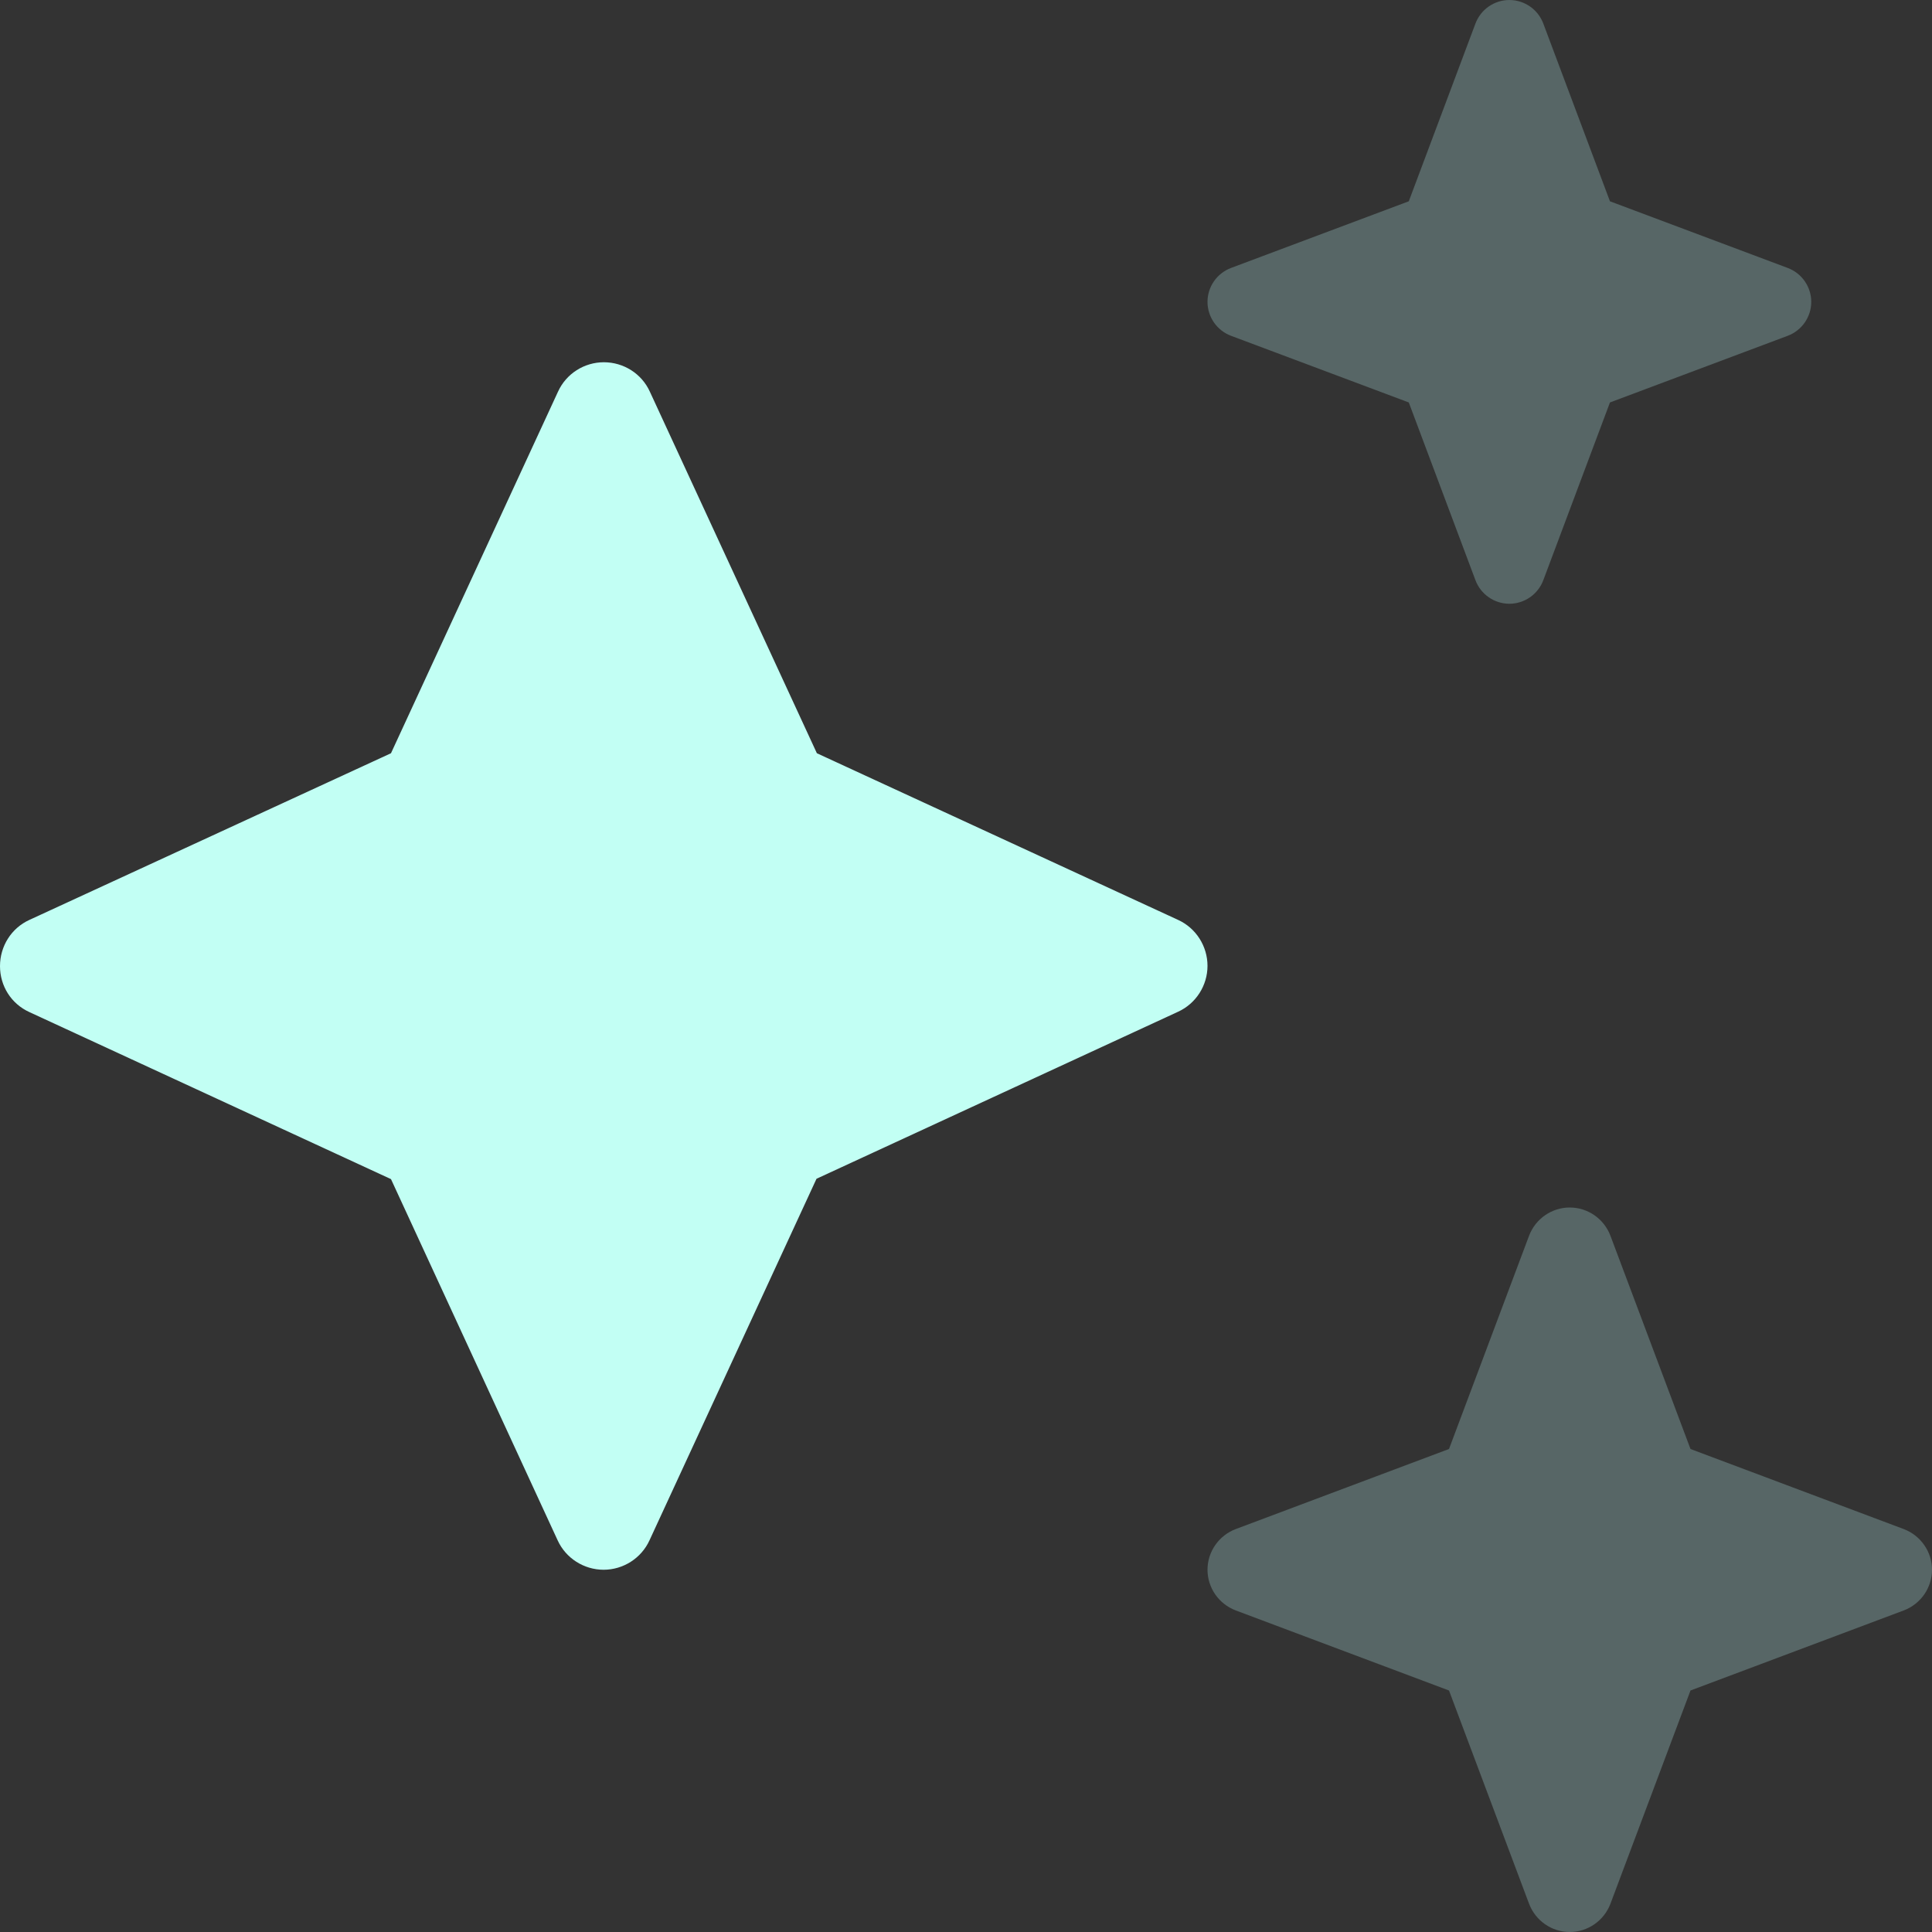
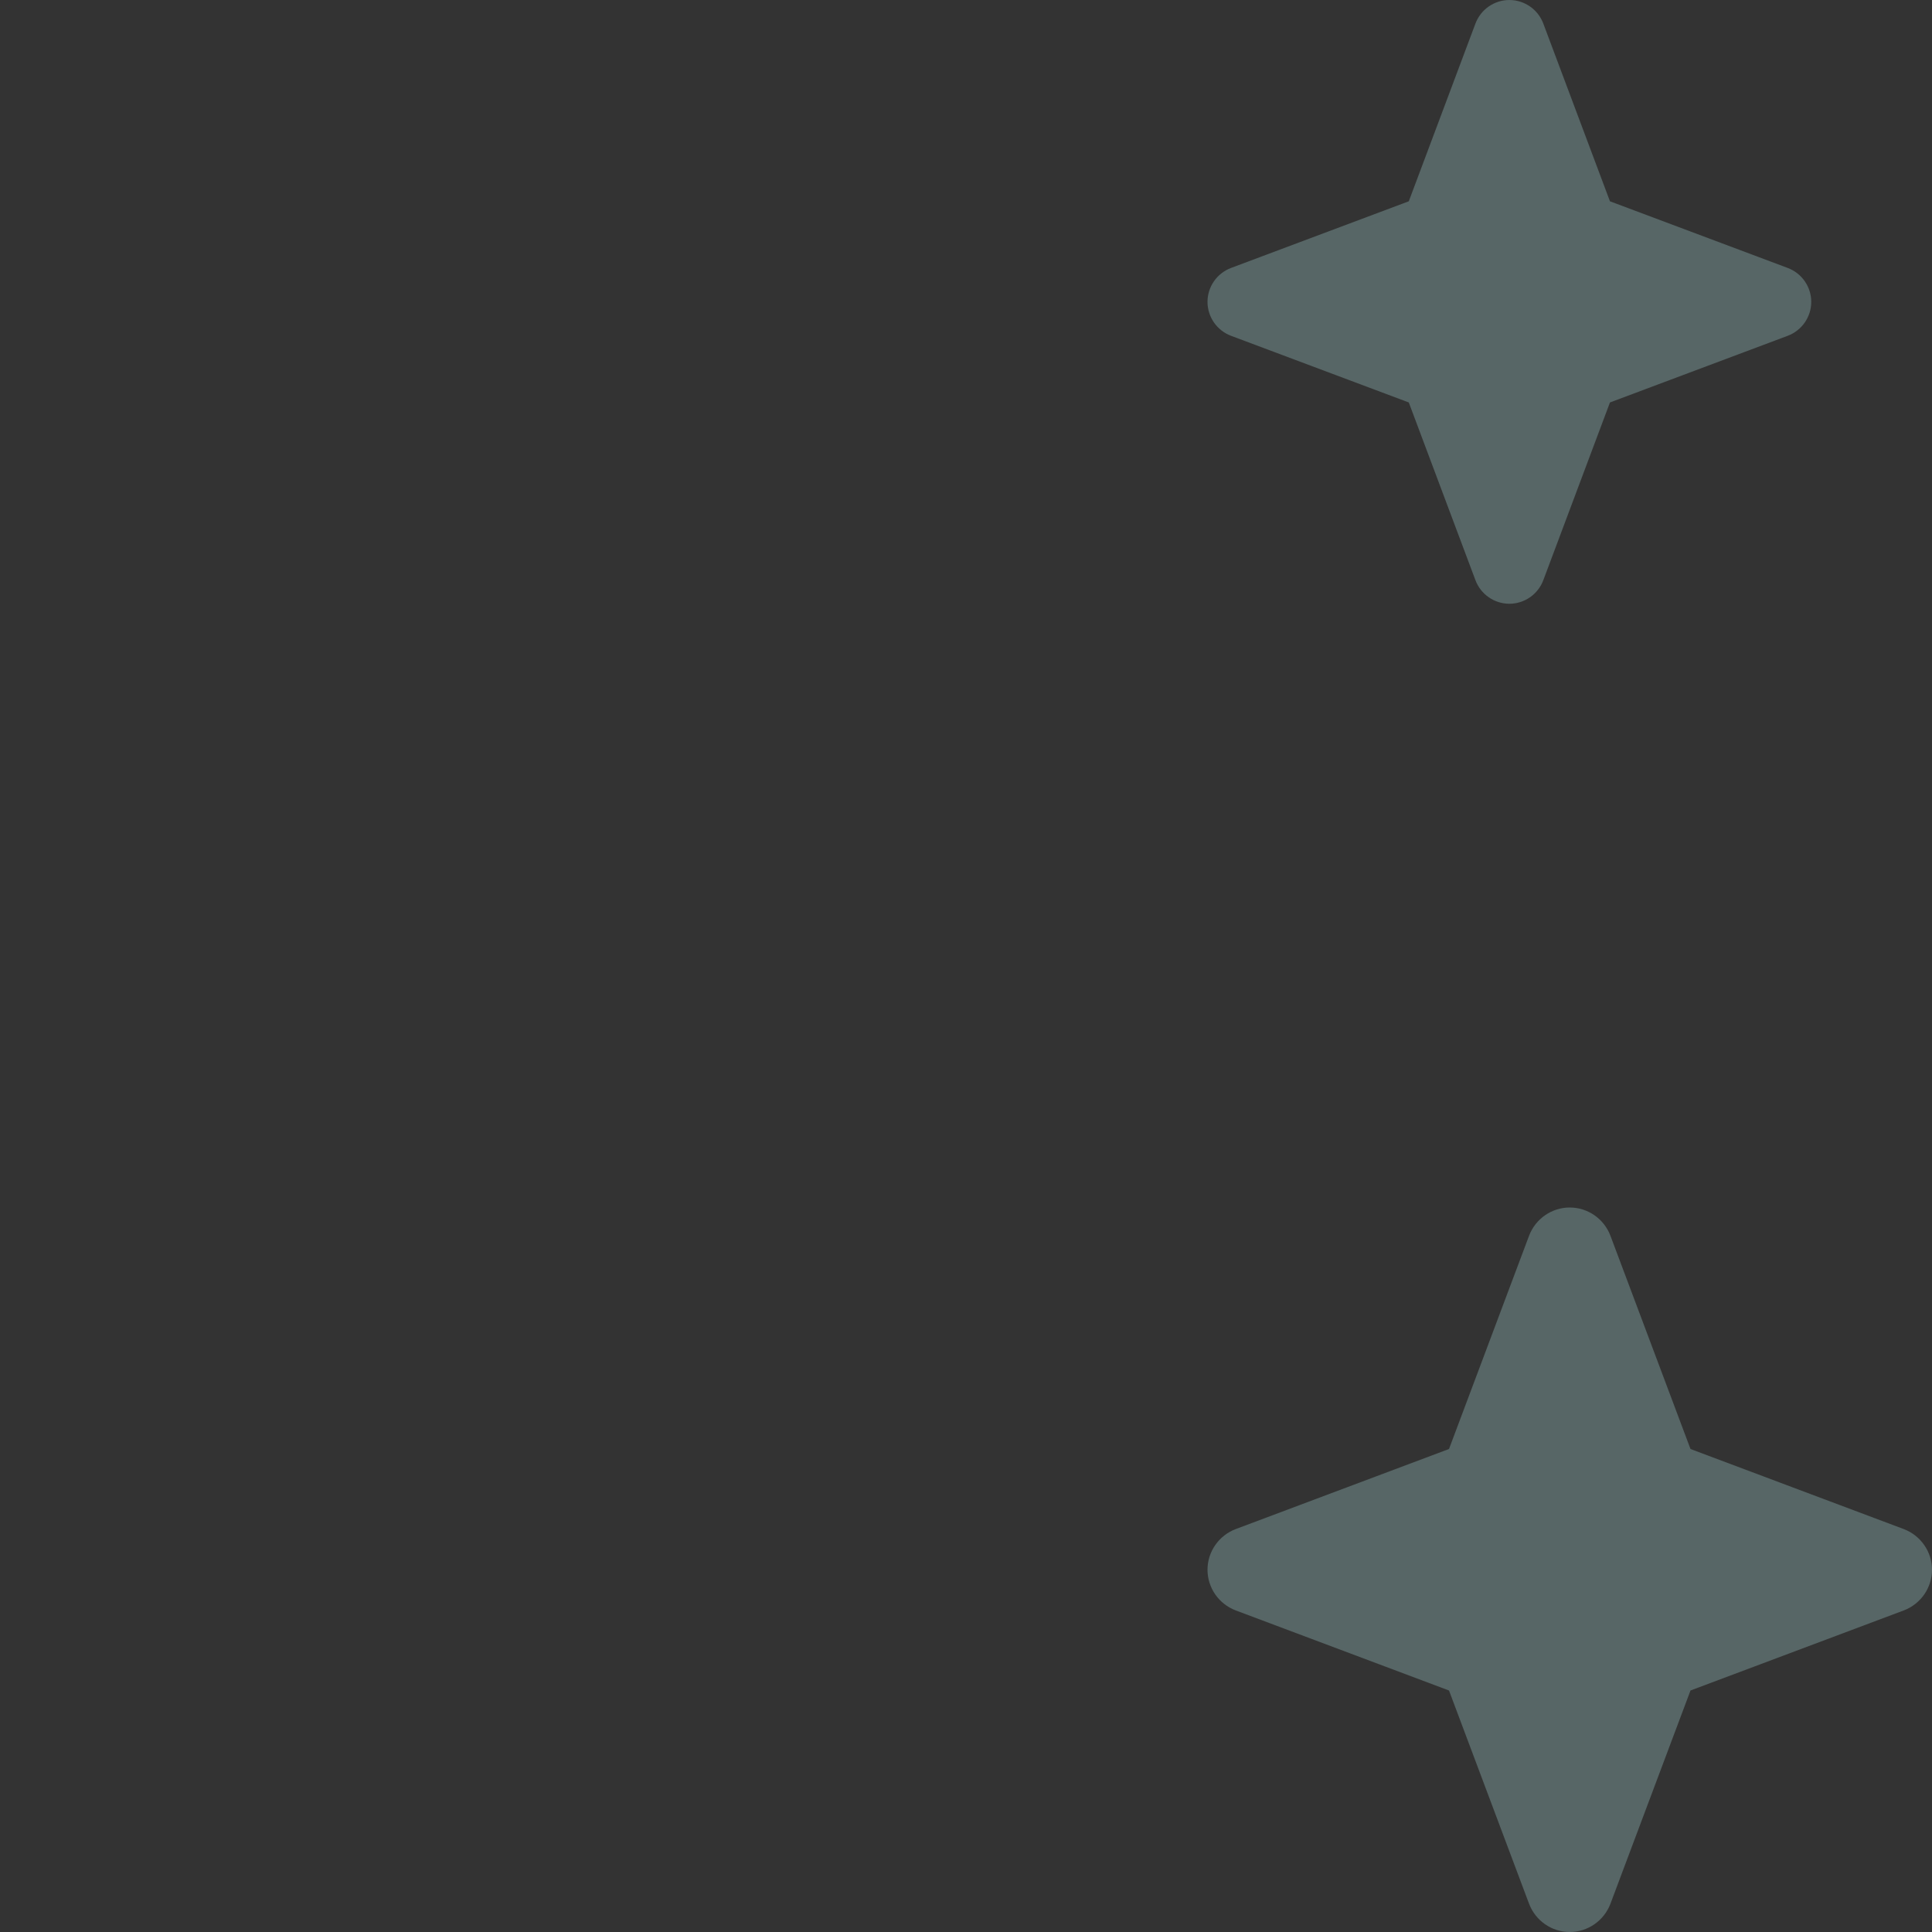
<svg xmlns="http://www.w3.org/2000/svg" width="16" height="16" viewBox="0 0 16 16" fill="none">
  <rect x="0" y="0" width="16" height="16" fill="#333333" stroke="none" />
-   <path d="M5.382 3.244C5.314 3.094 5.164 3 5.001 3C4.839 3 4.689 3.094 4.621 3.244L3.238 6.238L0.244 7.618C0.094 7.686 -0 7.836 -0 8.001C-0 8.167 0.094 8.314 0.244 8.382L3.238 9.765L4.618 12.756C4.686 12.905 4.836 13 4.999 13C5.161 13 5.311 12.905 5.379 12.756L6.762 9.762L9.756 8.379C9.905 8.311 10 8.161 10 7.999C10 7.836 9.905 7.686 9.756 7.618L6.765 6.238L5.382 3.244Z" fill="#C2FFF4" />
  <path opacity="0.4" d="M10.195 2.219L11.667 1.667L12.219 0.195C12.263 0.078 12.375 6.10352e-05 12.5 6.10352e-05C12.625 6.10352e-05 12.737 0.078 12.781 0.195L13.333 1.667L14.805 2.219C14.922 2.263 15 2.375 15 2.5C15 2.625 14.922 2.737 14.805 2.781L13.333 3.333L12.781 4.805C12.737 4.922 12.625 5 12.5 5C12.375 5 12.263 4.922 12.219 4.805L11.667 3.333L10.195 2.781C10.078 2.737 10 2.625 10 2.5C10 2.375 10.078 2.263 10.195 2.219Z" fill="#8DB2B2" />
  <path opacity="0.4" d="M12 12L10.234 12.663C10.094 12.716 10 12.85 10 13C10 13.15 10.094 13.284 10.234 13.337L12 14L12.663 15.766C12.716 15.906 12.85 16 13 16C13.15 16 13.284 15.906 13.337 15.766L14 14L15.766 13.337C15.906 13.284 16 13.15 16 13C16 12.85 15.906 12.716 15.766 12.663L14 12L13.337 10.234C13.284 10.094 13.15 10 13 10C12.85 10 12.716 10.094 12.663 10.234L12 12Z" fill="#8DB2B2" />
</svg>